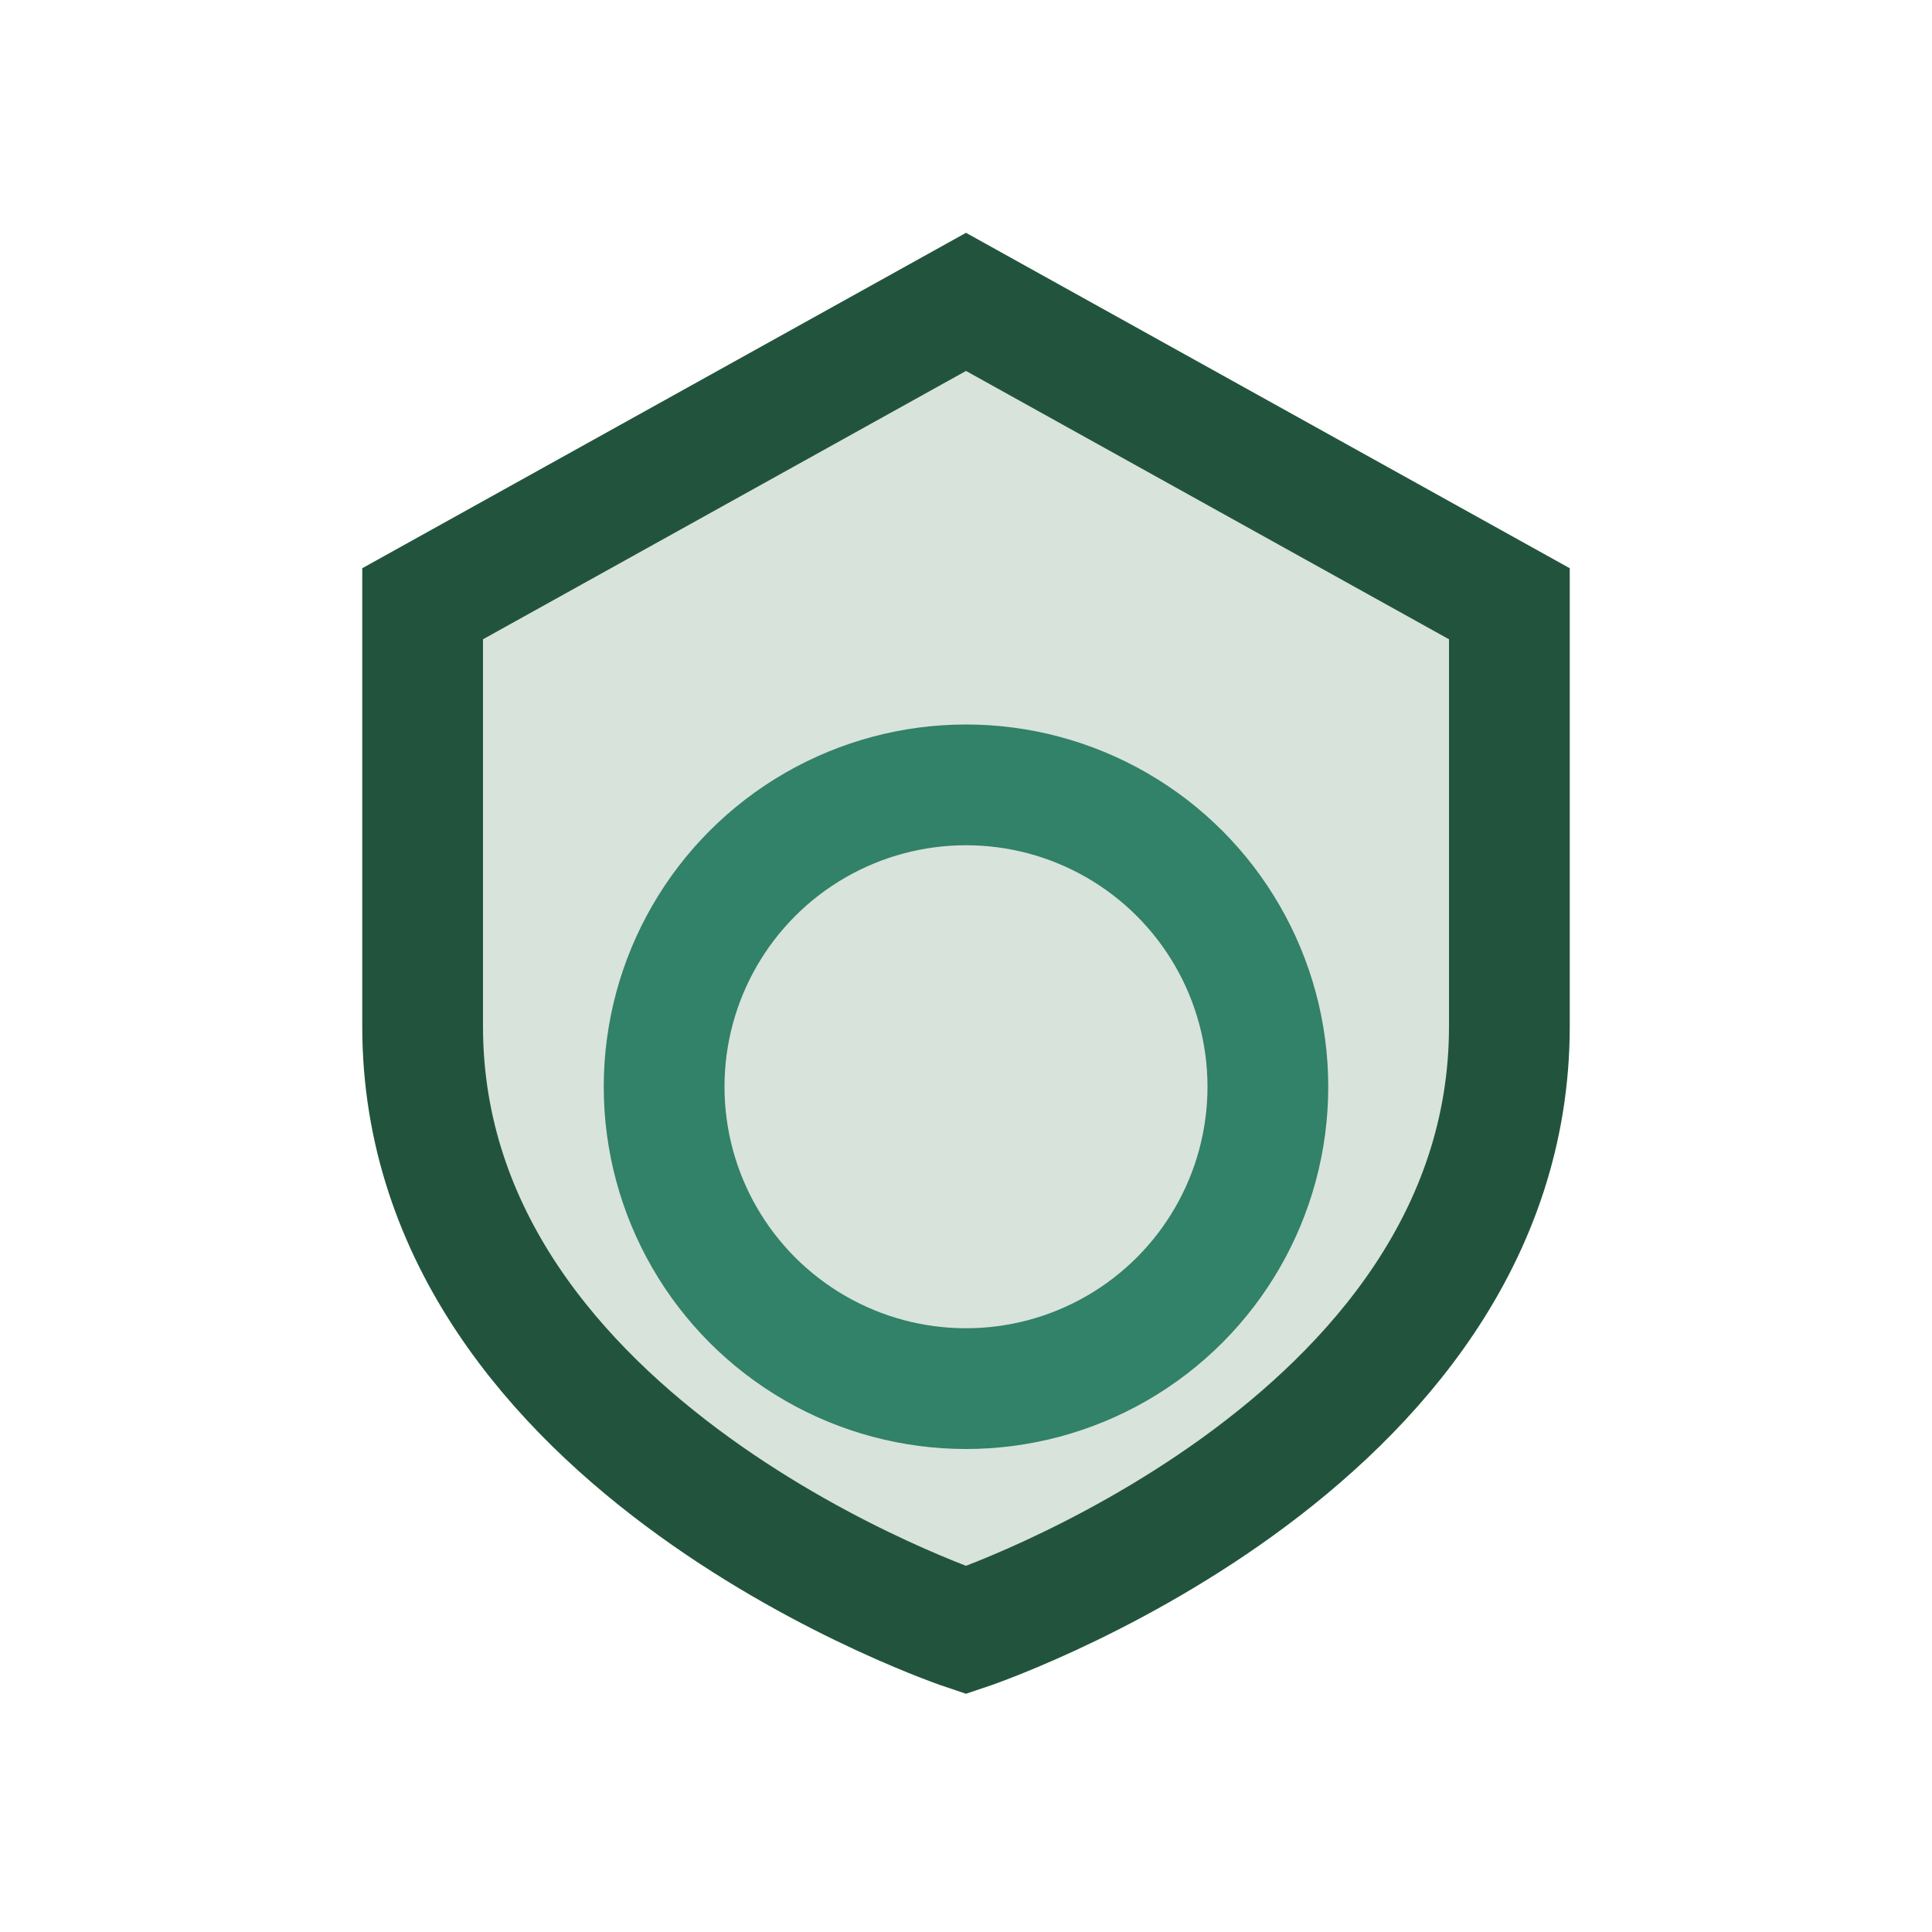
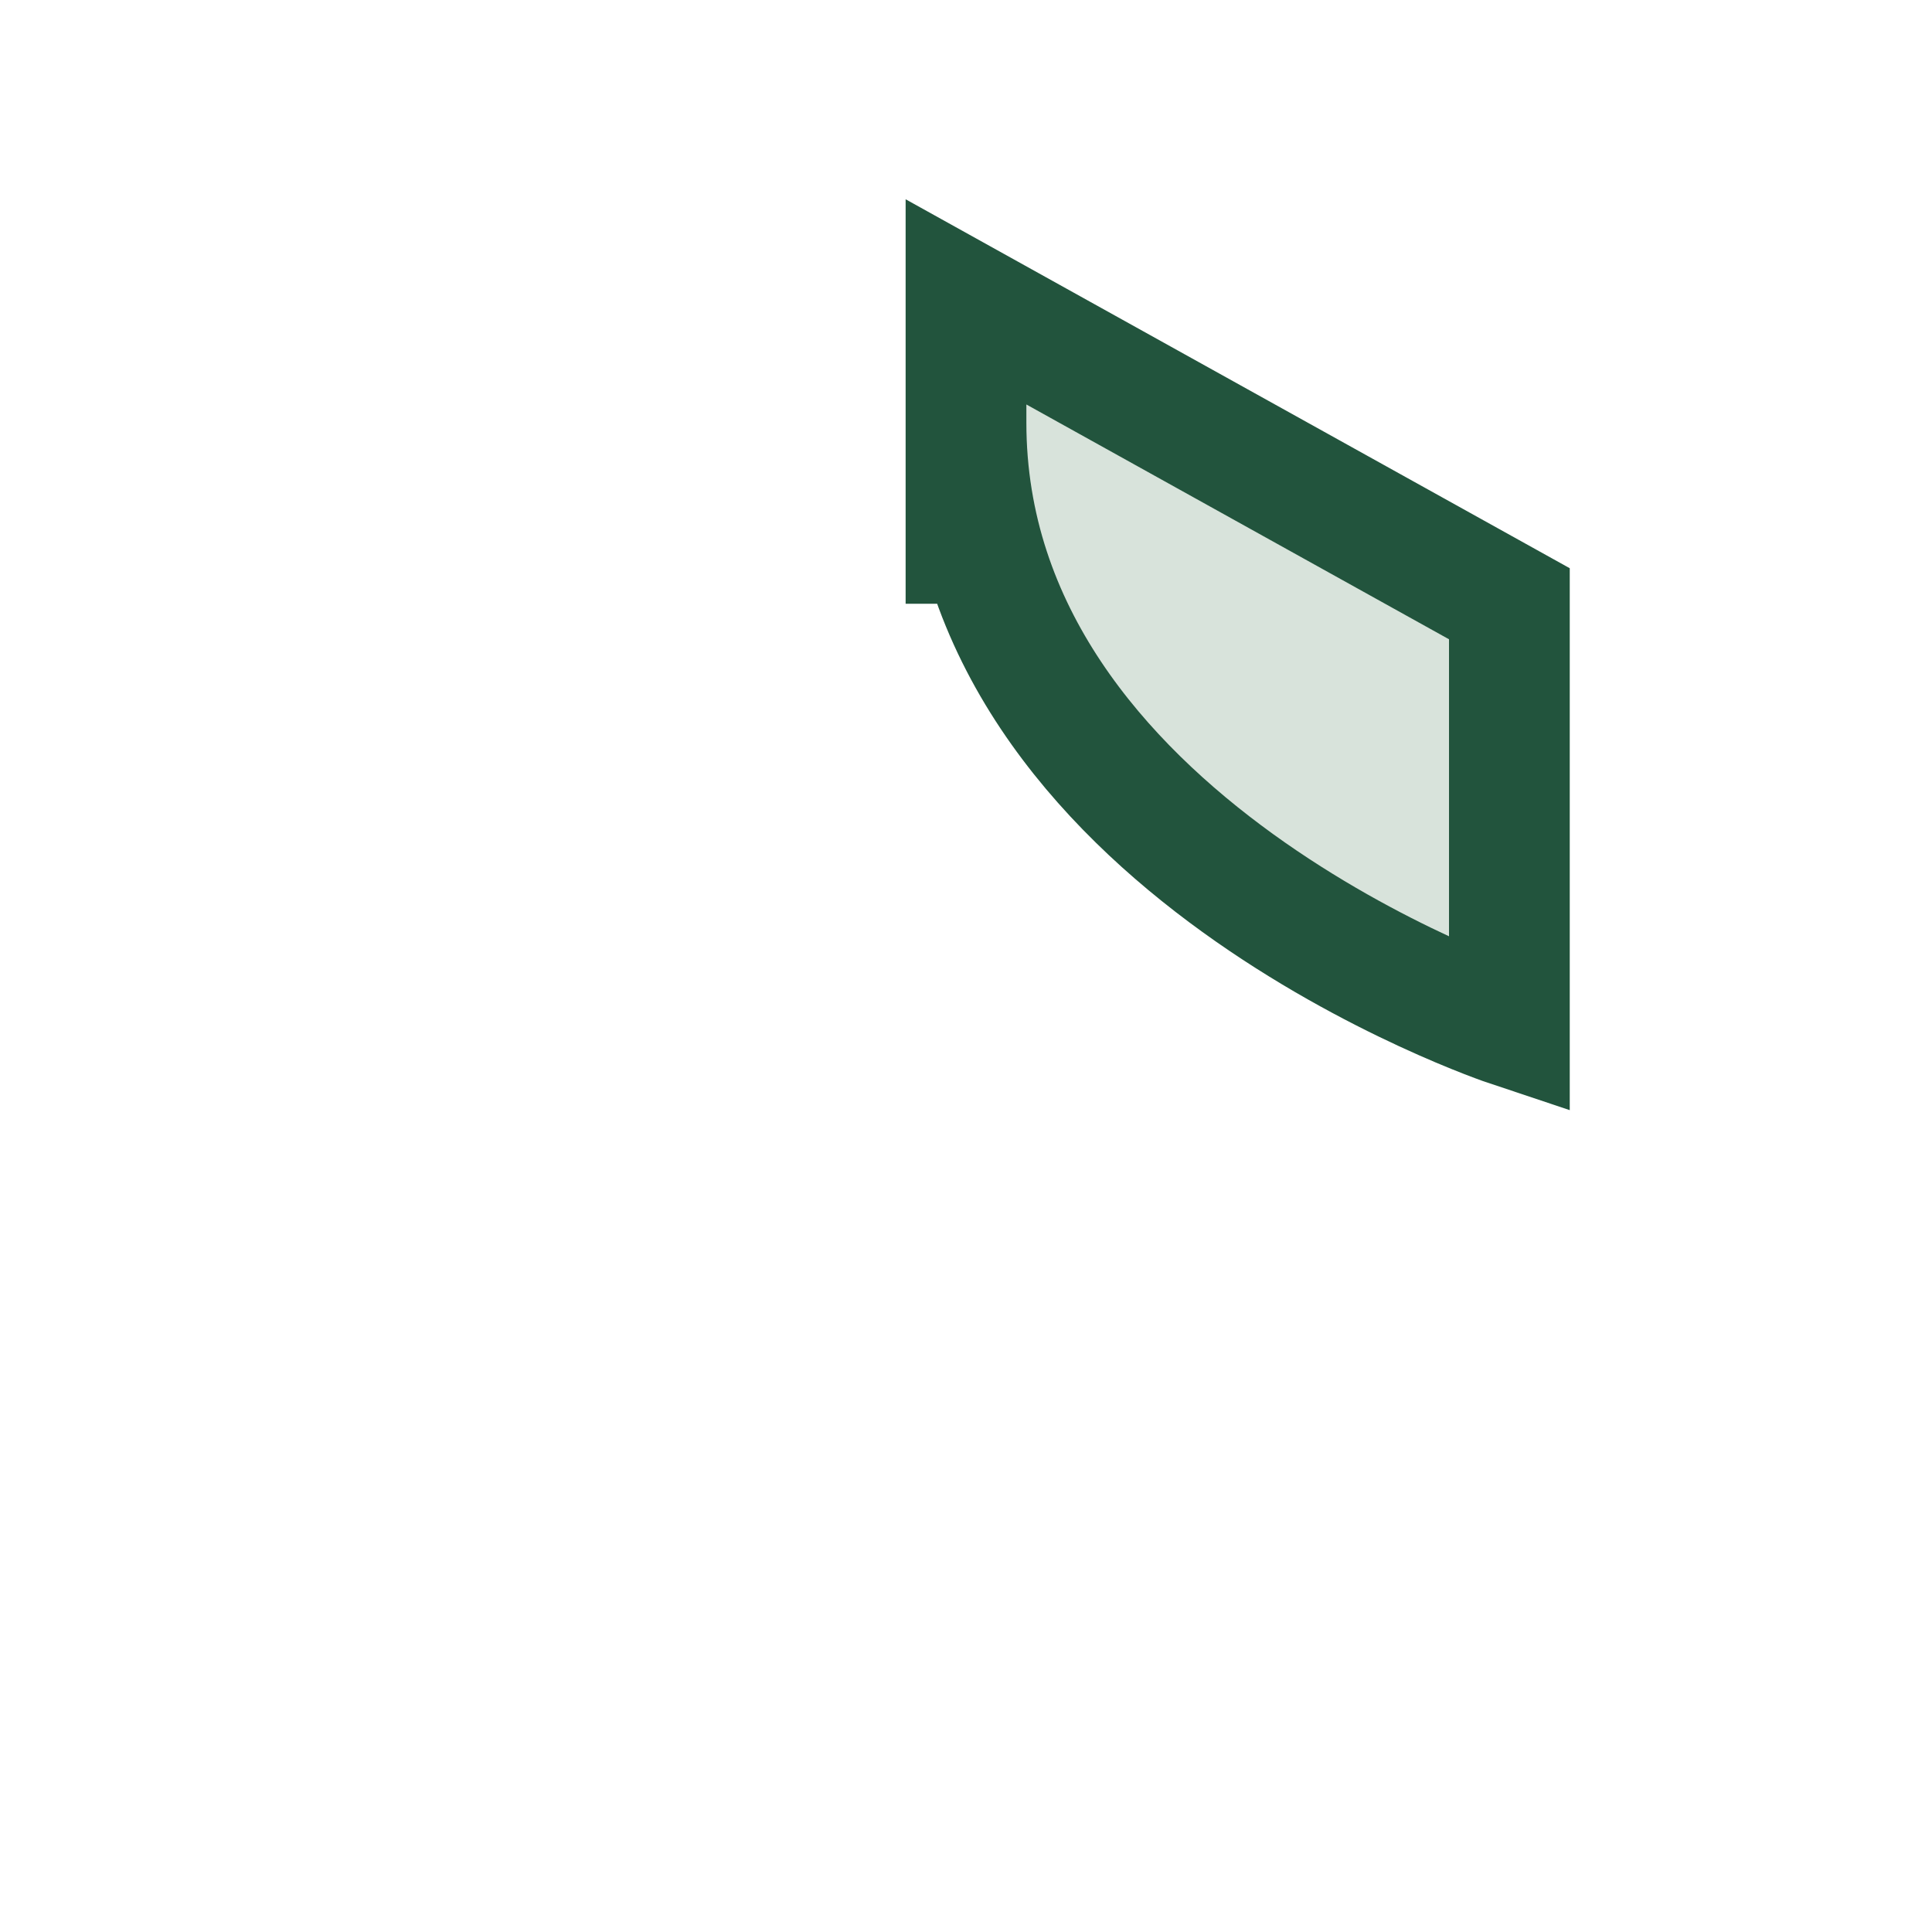
<svg xmlns="http://www.w3.org/2000/svg" width="32" height="32" viewBox="0 0 32 32">
-   <path d="M16 5l9 5v7c0 7-9 10-9 10s-9-3-9-10V10z" fill="#D8E3DB" stroke="#22543D" stroke-width="2" />
-   <circle cx="16" cy="18" r="5" fill="none" stroke="#328169" stroke-width="2" />
+   <path d="M16 5l9 5v7s-9-3-9-10V10z" fill="#D8E3DB" stroke="#22543D" stroke-width="2" />
</svg>